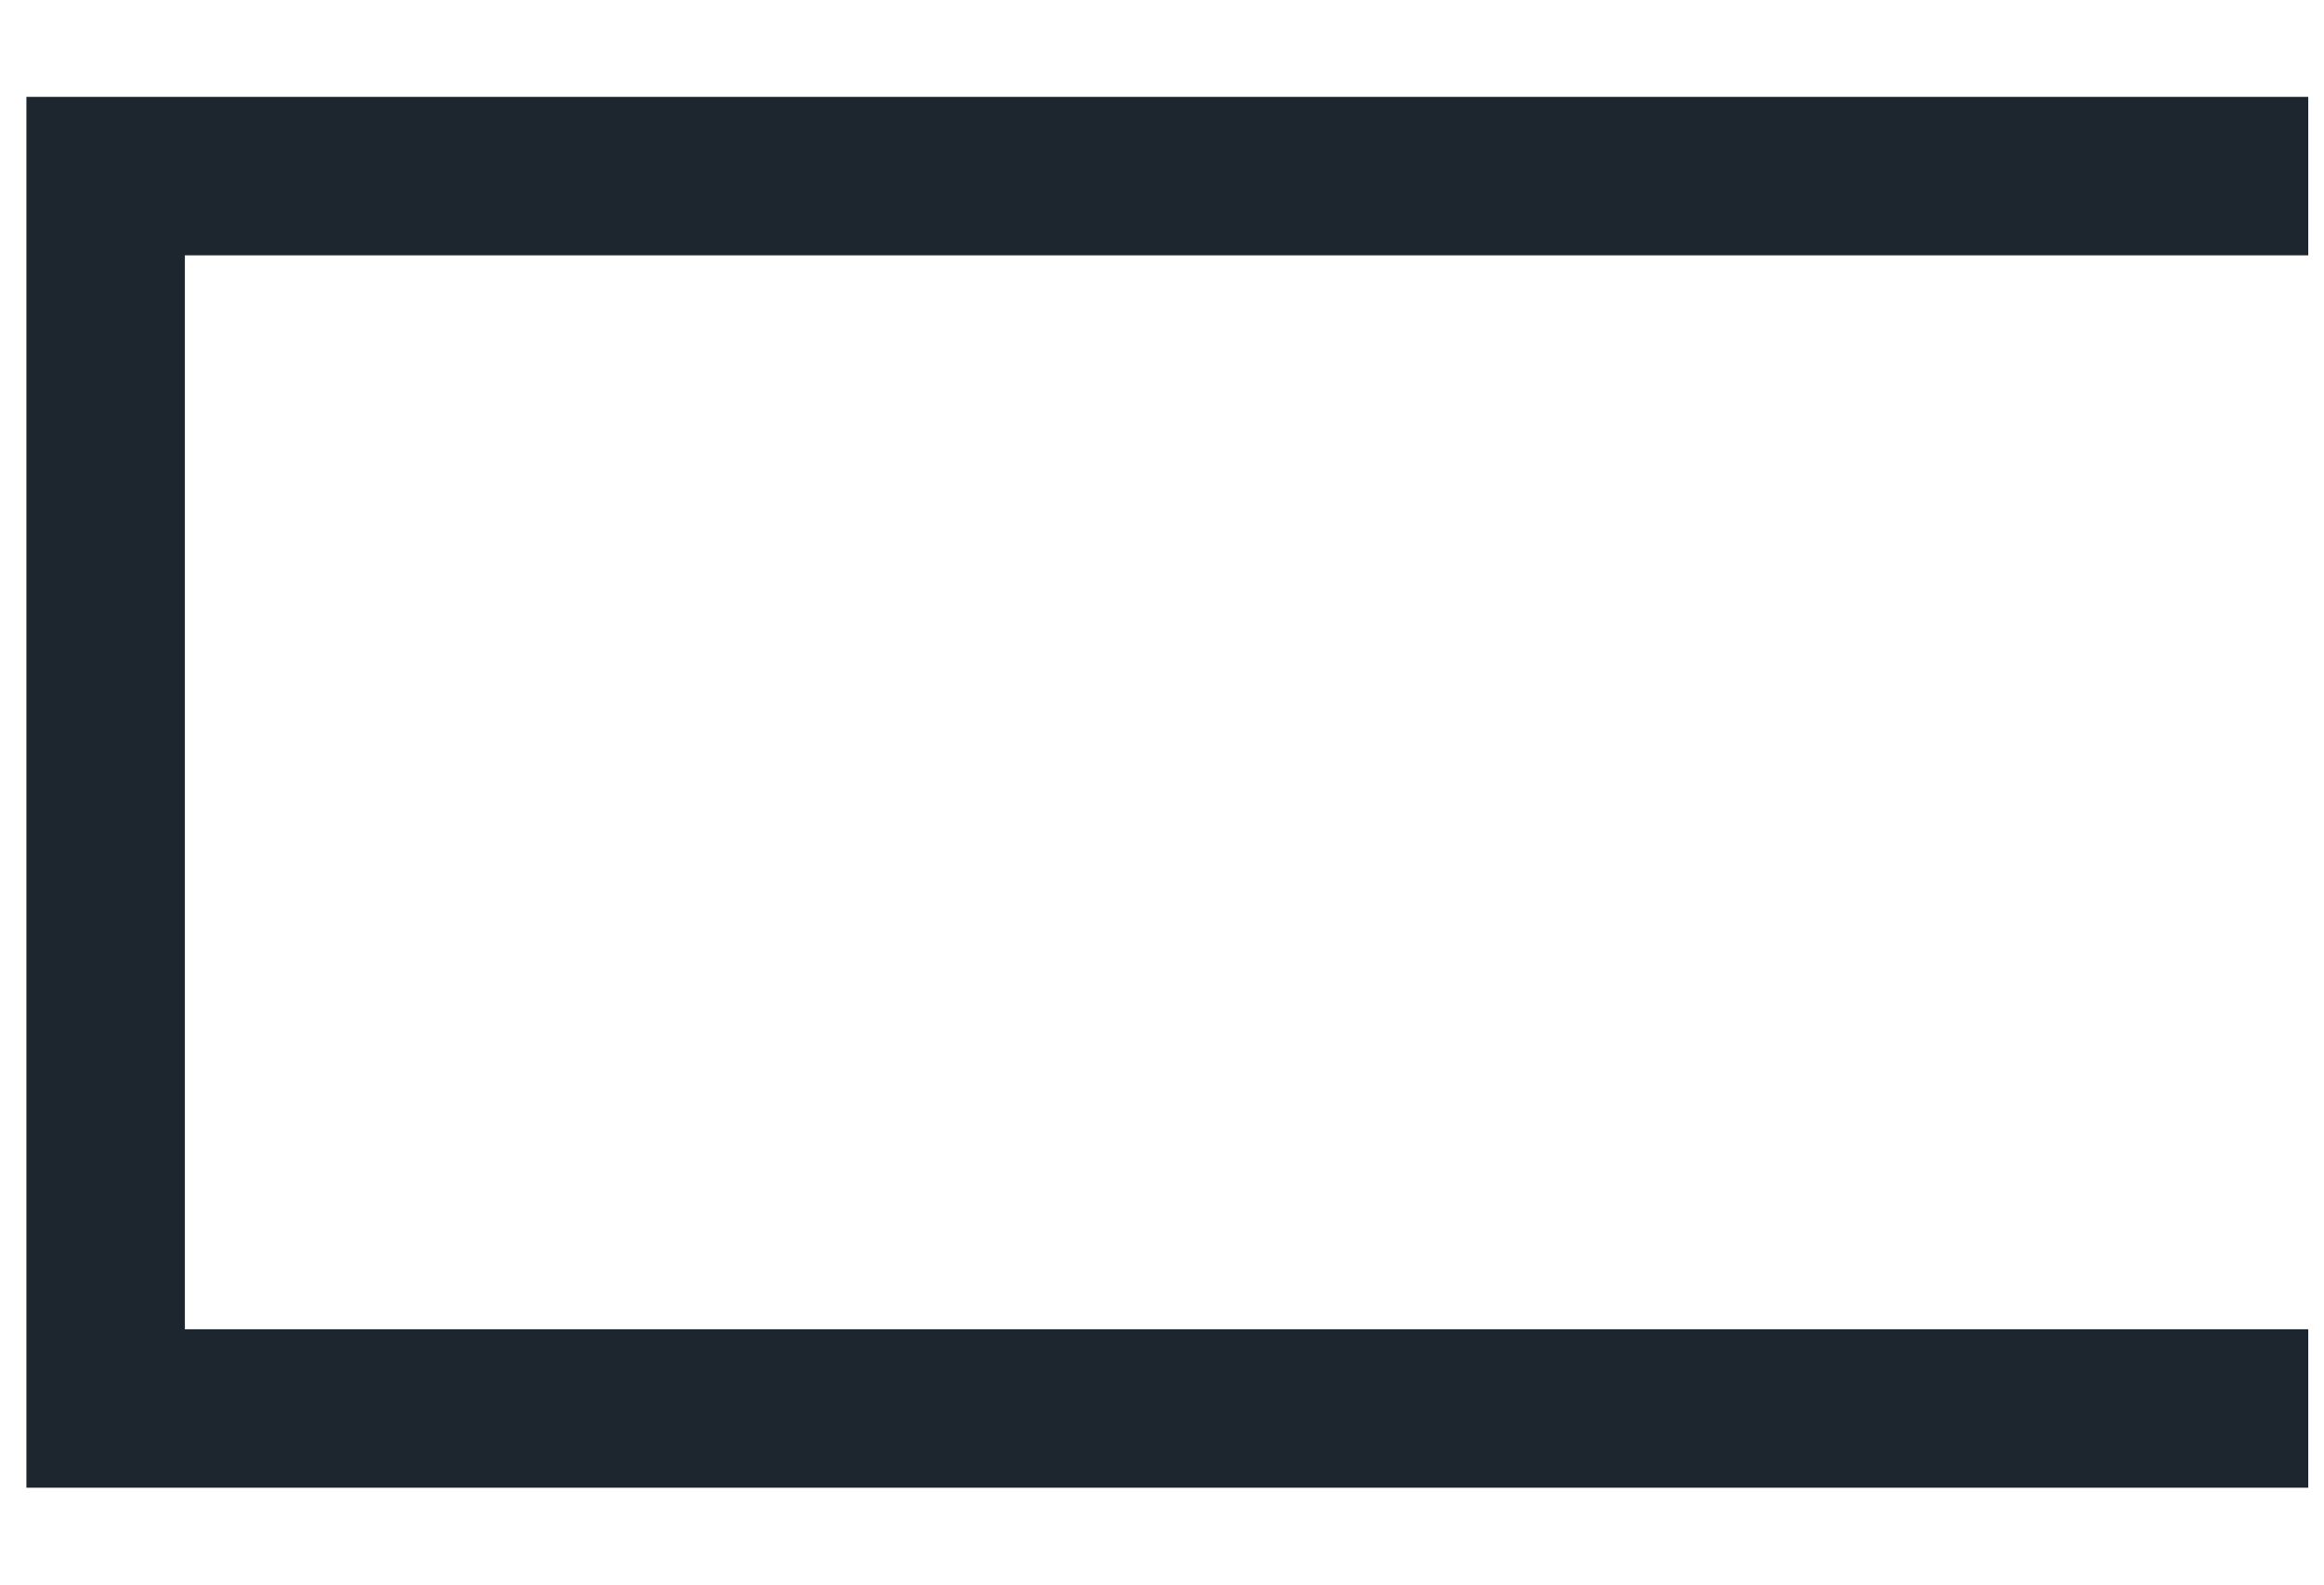
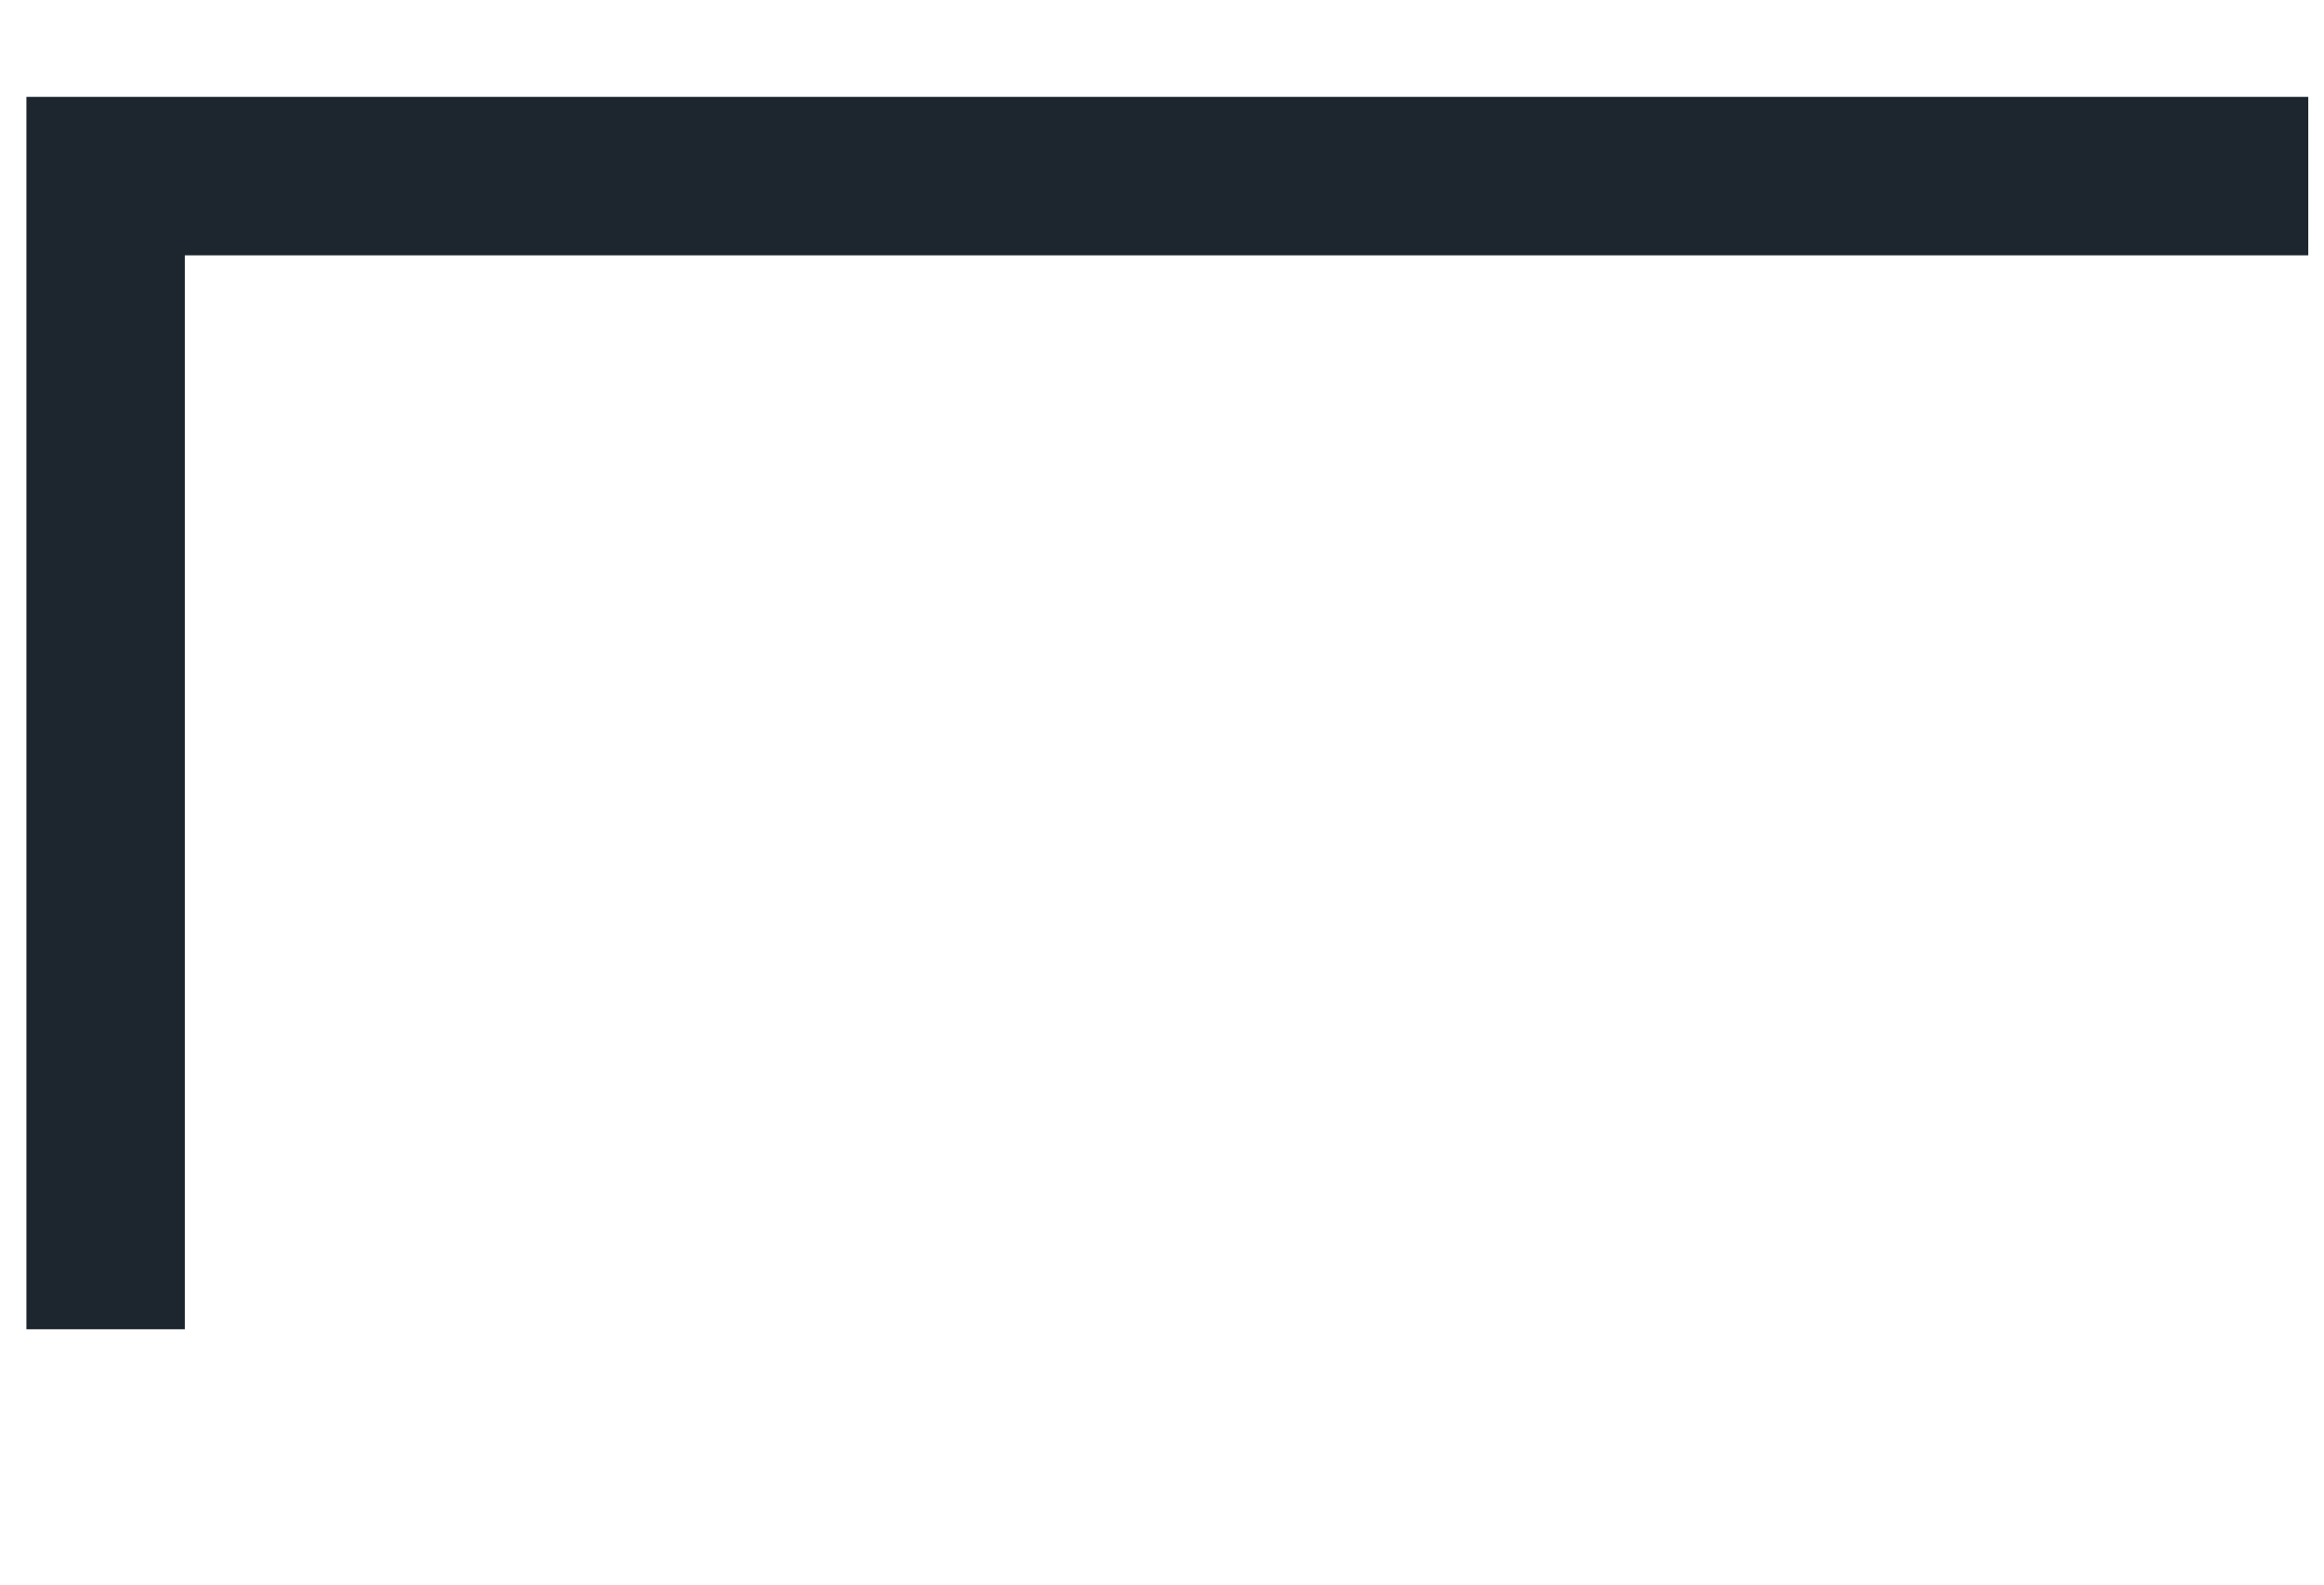
<svg xmlns="http://www.w3.org/2000/svg" width="22" height="15" viewBox="0 0 22 15" fill="none">
-   <path fill-rule="evenodd" clip-rule="evenodd" d="M0.25 0.917H21.851V2.417H1.75V12.583H21.851V14.083H0.25V0.917Z" fill="#1D262E" />
+   <path fill-rule="evenodd" clip-rule="evenodd" d="M0.25 0.917H21.851V2.417H1.75V12.583H21.851H0.25V0.917Z" fill="#1D262E" />
</svg>